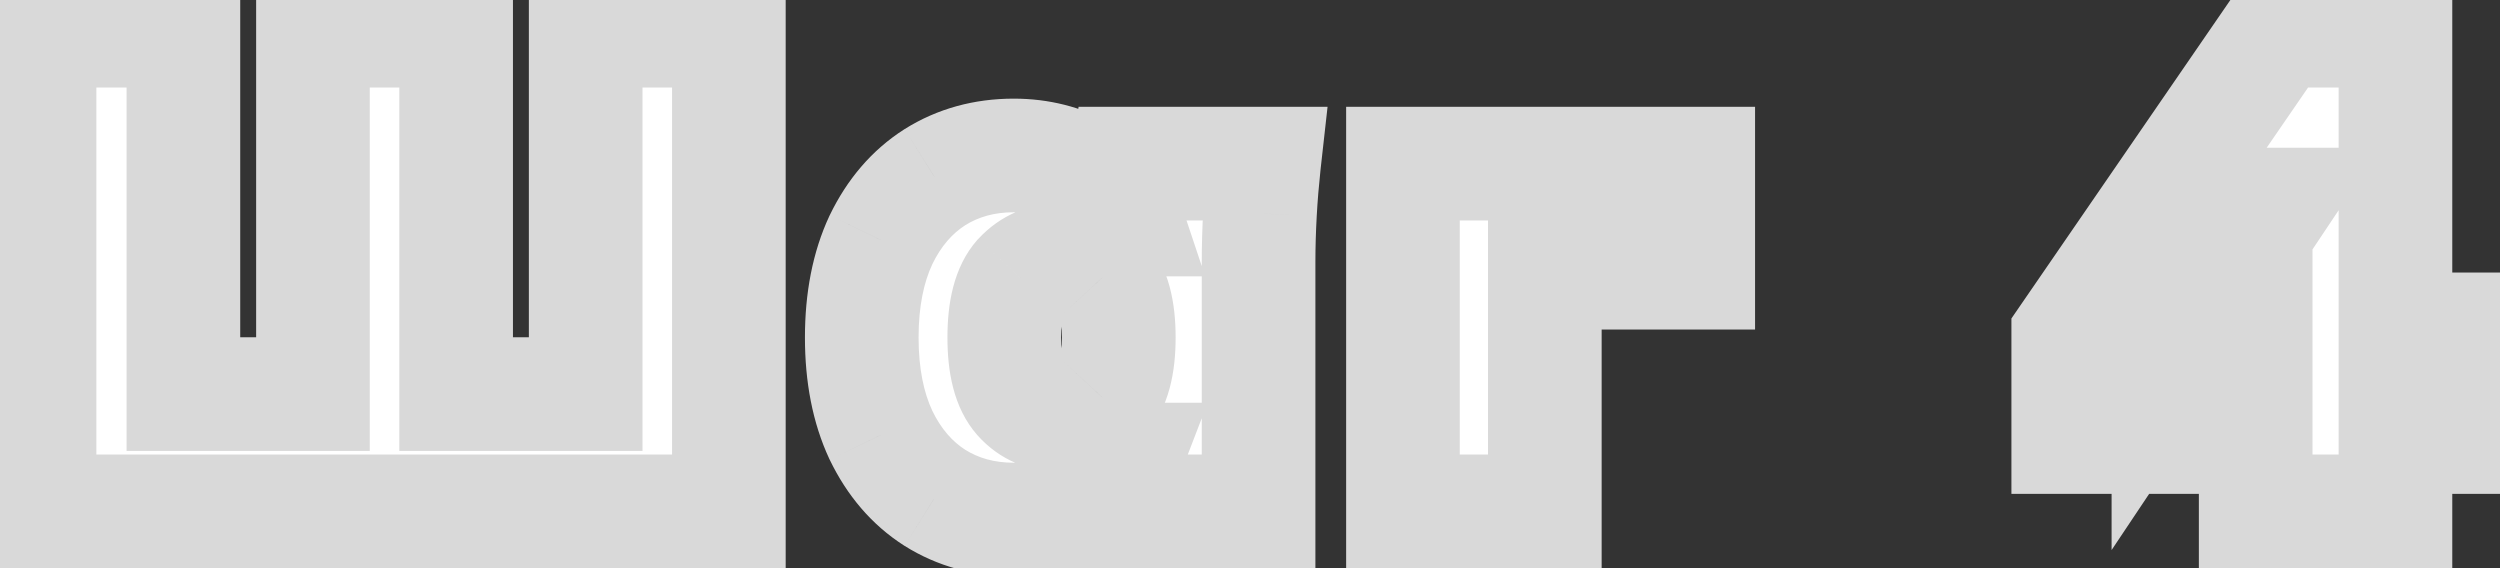
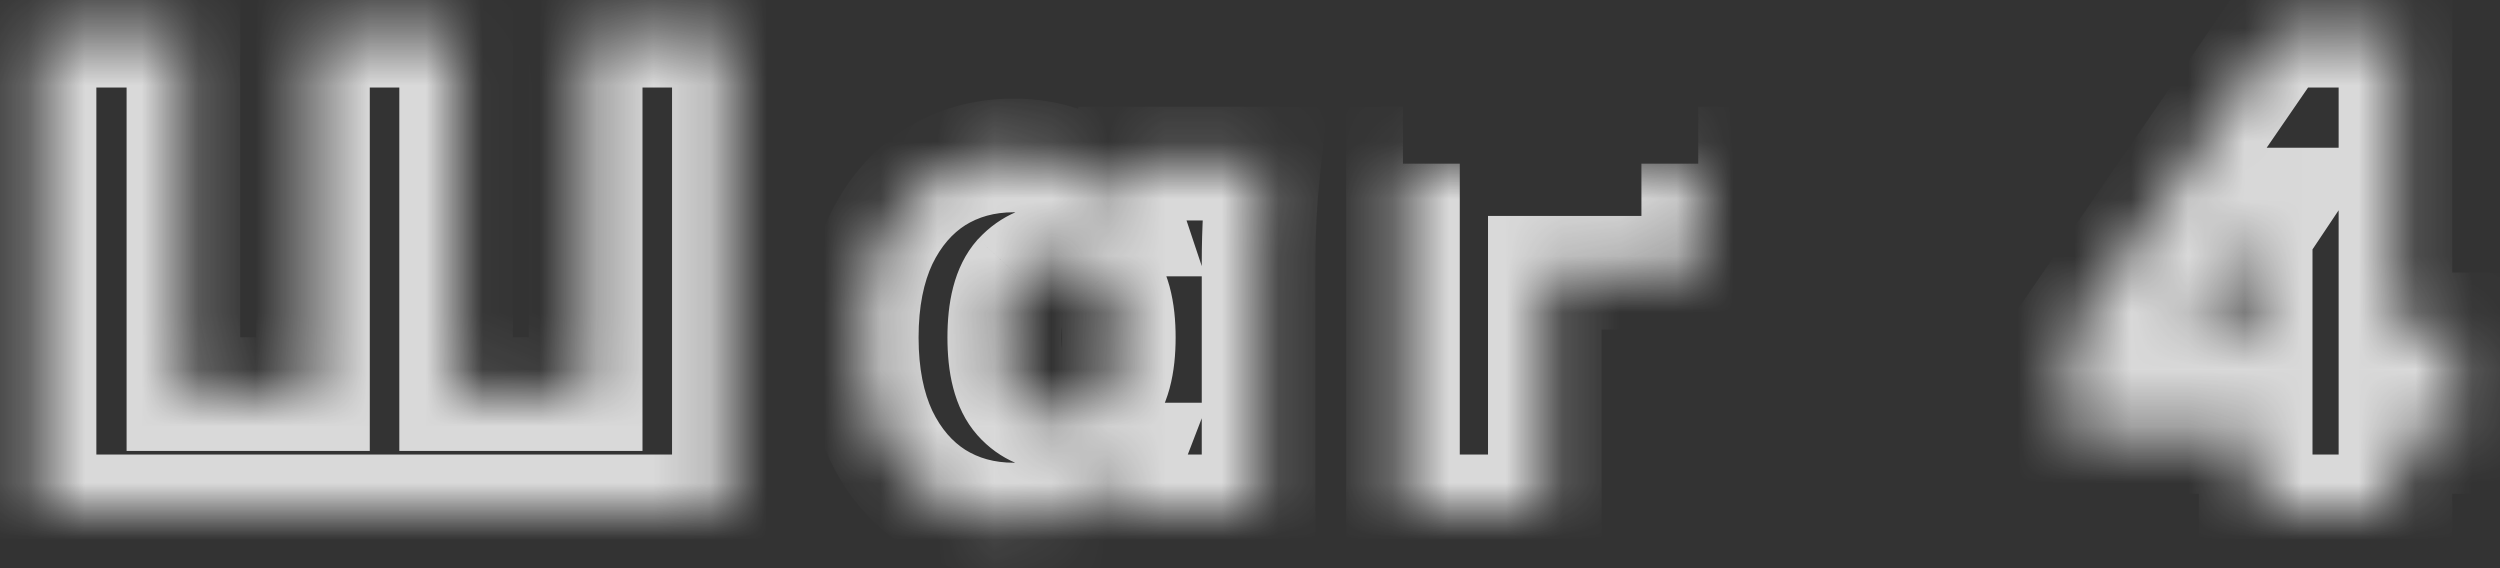
<svg xmlns="http://www.w3.org/2000/svg" width="44" height="10" viewBox="0 0 44 10" fill="none">
  <rect x="0" y="0" width="44" height="10" fill="#333333" stroke="none" />
  <mask id="path-1-outside-1_629_18" maskUnits="userSpaceOnUse" x="-1" y="-1" width="46" height="12" fill="black">
-     <rect fill="white" x="-1" y="-1" width="46" height="12" />
    <path d="M0.696 9V0.54H3.228V6.936H5.508V0.54H8.028V6.936H10.308V0.54H12.828V9H0.696ZM17.843 9.144C17.323 9.144 16.859 9.016 16.451 8.76C16.051 8.504 15.735 8.136 15.503 7.656C15.279 7.176 15.167 6.604 15.167 5.94C15.167 5.276 15.279 4.704 15.503 4.224C15.735 3.744 16.051 3.376 16.451 3.12C16.859 2.864 17.323 2.736 17.843 2.736C18.291 2.736 18.703 2.84 19.079 3.048C19.463 3.256 19.711 3.528 19.823 3.864H19.703L19.847 2.88H22.247C22.215 3.168 22.191 3.46 22.175 3.756C22.159 4.044 22.151 4.332 22.151 4.62V9H19.679L19.655 8.088H19.799C19.679 8.4 19.431 8.656 19.055 8.856C18.687 9.048 18.283 9.144 17.843 9.144ZM18.683 7.308C18.979 7.308 19.219 7.204 19.403 6.996C19.595 6.788 19.691 6.436 19.691 5.94C19.691 5.444 19.595 5.092 19.403 4.884C19.219 4.676 18.979 4.572 18.683 4.572C18.387 4.572 18.143 4.676 17.951 4.884C17.767 5.092 17.675 5.444 17.675 5.94C17.675 6.436 17.767 6.788 17.951 6.996C18.135 7.204 18.379 7.308 18.683 7.308ZM24.692 9V2.88H29.889V4.8H27.189V9H24.692ZM39.7 9V7.692H36.401V5.916L40.096 0.54H42.16V5.796H43.205V7.692H42.16V9H39.7ZM39.7 5.796V3.6H40.025L38.164 6.384V5.796H39.7Z" />
  </mask>
-   <path d="M0.696 9V0.54H3.228V6.936H5.508V0.54H8.028V6.936H10.308V0.54H12.828V9H0.696ZM17.843 9.144C17.323 9.144 16.859 9.016 16.451 8.76C16.051 8.504 15.735 8.136 15.503 7.656C15.279 7.176 15.167 6.604 15.167 5.94C15.167 5.276 15.279 4.704 15.503 4.224C15.735 3.744 16.051 3.376 16.451 3.12C16.859 2.864 17.323 2.736 17.843 2.736C18.291 2.736 18.703 2.84 19.079 3.048C19.463 3.256 19.711 3.528 19.823 3.864H19.703L19.847 2.88H22.247C22.215 3.168 22.191 3.46 22.175 3.756C22.159 4.044 22.151 4.332 22.151 4.62V9H19.679L19.655 8.088H19.799C19.679 8.4 19.431 8.656 19.055 8.856C18.687 9.048 18.283 9.144 17.843 9.144ZM18.683 7.308C18.979 7.308 19.219 7.204 19.403 6.996C19.595 6.788 19.691 6.436 19.691 5.94C19.691 5.444 19.595 5.092 19.403 4.884C19.219 4.676 18.979 4.572 18.683 4.572C18.387 4.572 18.143 4.676 17.951 4.884C17.767 5.092 17.675 5.444 17.675 5.94C17.675 6.436 17.767 6.788 17.951 6.996C18.135 7.204 18.379 7.308 18.683 7.308ZM24.692 9V2.88H29.889V4.8H27.189V9H24.692ZM39.7 9V7.692H36.401V5.916L40.096 0.54H42.16V5.796H43.205V7.692H42.16V9H39.7ZM39.7 5.796V3.6H40.025L38.164 6.384V5.796H39.7Z" fill="white" />
-   <path d="M0.696 9H-0.304V10H0.696V9ZM0.696 0.54V-0.46H-0.304V0.54H0.696ZM3.228 0.54H4.228V-0.46H3.228V0.54ZM3.228 6.936H2.228V7.936H3.228V6.936ZM5.508 6.936V7.936H6.508V6.936H5.508ZM5.508 0.54V-0.46H4.508V0.54H5.508ZM8.028 0.54H9.028V-0.46H8.028V0.54ZM8.028 6.936H7.028V7.936H8.028V6.936ZM10.308 6.936V7.936H11.308V6.936H10.308ZM10.308 0.54V-0.46H9.308V0.54H10.308ZM12.828 0.54H13.828V-0.46H12.828V0.54ZM12.828 9V10H13.828V9H12.828ZM1.696 9V0.54H-0.304V9H1.696ZM0.696 1.54H3.228V-0.46H0.696V1.54ZM2.228 0.54V6.936H4.228V0.54H2.228ZM3.228 7.936H5.508V5.936H3.228V7.936ZM6.508 6.936V0.54H4.508V6.936H6.508ZM5.508 1.54H8.028V-0.46H5.508V1.54ZM7.028 0.54V6.936H9.028V0.54H7.028ZM8.028 7.936H10.308V5.936H8.028V7.936ZM11.308 6.936V0.54H9.308V6.936H11.308ZM10.308 1.54H12.828V-0.46H10.308V1.54ZM11.828 0.54V9H13.828V0.54H11.828ZM12.828 8H0.696V10H12.828V8ZM16.451 8.76L15.912 9.602L15.92 9.607L16.451 8.76ZM15.503 7.656L14.597 8.079L14.603 8.091L15.503 7.656ZM15.503 4.224L14.603 3.789L14.597 3.801L15.503 4.224ZM16.451 3.12L15.92 2.273L15.912 2.278L16.451 3.12ZM19.079 3.048L18.595 3.923L18.603 3.927L19.079 3.048ZM19.823 3.864V4.864H21.211L20.772 3.548L19.823 3.864ZM19.703 3.864L18.714 3.719L18.546 4.864H19.703V3.864ZM19.847 2.88V1.88H18.983L18.858 2.735L19.847 2.88ZM22.247 2.88L23.241 2.99L23.365 1.88H22.247V2.88ZM22.175 3.756L23.174 3.811L23.174 3.81L22.175 3.756ZM22.151 9V10H23.151V9H22.151ZM19.679 9L18.68 9.026L18.705 10H19.679V9ZM19.655 8.088V7.088H18.629L18.656 8.114L19.655 8.088ZM19.799 8.088L20.733 8.447L21.256 7.088H19.799V8.088ZM19.055 8.856L19.518 9.743L19.525 9.739L19.055 8.856ZM19.403 6.996L18.669 6.318L18.662 6.325L18.654 6.333L19.403 6.996ZM19.403 4.884L18.654 5.547L18.662 5.554L18.669 5.562L19.403 4.884ZM17.951 4.884L17.217 4.206L17.209 4.213L17.202 4.221L17.951 4.884ZM17.951 6.996L18.7 6.333L18.7 6.333L17.951 6.996ZM17.843 8.144C17.496 8.144 17.219 8.061 16.983 7.913L15.92 9.607C16.5 9.971 17.151 10.144 17.843 10.144V8.144ZM16.991 7.918C16.765 7.773 16.565 7.555 16.404 7.221L14.603 8.091C14.905 8.717 15.338 9.235 15.912 9.602L16.991 7.918ZM16.41 7.233C16.261 6.915 16.167 6.494 16.167 5.94H14.167C14.167 6.714 14.298 7.437 14.597 8.079L16.41 7.233ZM16.167 5.94C16.167 5.386 16.261 4.965 16.41 4.647L14.597 3.801C14.298 4.443 14.167 5.166 14.167 5.94H16.167ZM16.404 4.659C16.565 4.325 16.765 4.107 16.991 3.962L15.912 2.278C15.338 2.645 14.905 3.163 14.603 3.789L16.404 4.659ZM16.983 3.967C17.219 3.819 17.496 3.736 17.843 3.736V1.736C17.151 1.736 16.5 1.909 15.92 2.273L16.983 3.967ZM17.843 3.736C18.13 3.736 18.374 3.801 18.595 3.923L19.564 2.173C19.033 1.879 18.453 1.736 17.843 1.736V3.736ZM18.603 3.927C18.819 4.044 18.861 4.138 18.875 4.18L20.772 3.548C20.562 2.918 20.108 2.468 19.556 2.169L18.603 3.927ZM19.823 2.864H19.703V4.864H19.823V2.864ZM20.693 4.009L20.837 3.025L18.858 2.735L18.714 3.719L20.693 4.009ZM19.847 3.88H22.247V1.88H19.847V3.88ZM21.254 2.77C21.219 3.077 21.194 3.388 21.177 3.702L23.174 3.81C23.189 3.532 23.212 3.259 23.241 2.99L21.254 2.77ZM21.177 3.701C21.16 4.007 21.151 4.313 21.151 4.62H23.151C23.151 4.351 23.159 4.081 23.174 3.811L21.177 3.701ZM21.151 4.62V9H23.151V4.62H21.151ZM22.151 8H19.679V10H22.151V8ZM20.679 8.974L20.655 8.062L18.656 8.114L18.68 9.026L20.679 8.974ZM19.655 9.088H19.799V7.088H19.655V9.088ZM18.866 7.729C18.854 7.76 18.809 7.854 18.586 7.973L19.525 9.739C20.054 9.458 20.505 9.04 20.733 8.447L18.866 7.729ZM18.593 7.969C18.376 8.082 18.132 8.144 17.843 8.144V10.144C18.435 10.144 18.999 10.014 19.518 9.743L18.593 7.969ZM18.683 8.308C19.245 8.308 19.765 8.097 20.152 7.659L18.654 6.333C18.653 6.335 18.655 6.332 18.662 6.327C18.669 6.322 18.678 6.317 18.688 6.312C18.697 6.308 18.703 6.307 18.704 6.307C18.705 6.307 18.699 6.308 18.683 6.308V8.308ZM20.138 7.674C20.59 7.185 20.691 6.515 20.691 5.94H18.691C18.691 6.129 18.673 6.247 18.655 6.313C18.637 6.377 18.629 6.361 18.669 6.318L20.138 7.674ZM20.691 5.94C20.691 5.365 20.59 4.695 20.138 4.206L18.669 5.562C18.629 5.519 18.637 5.503 18.655 5.567C18.673 5.633 18.691 5.751 18.691 5.94H20.691ZM20.152 4.221C19.765 3.783 19.245 3.572 18.683 3.572V5.572C18.699 5.572 18.705 5.573 18.704 5.573C18.703 5.573 18.697 5.572 18.688 5.568C18.678 5.563 18.669 5.558 18.662 5.553C18.655 5.548 18.653 5.545 18.654 5.547L20.152 4.221ZM18.683 3.572C18.123 3.572 17.608 3.782 17.217 4.206L18.686 5.562C18.691 5.558 18.691 5.558 18.687 5.561C18.683 5.564 18.677 5.567 18.671 5.57C18.664 5.573 18.66 5.574 18.66 5.573C18.661 5.573 18.668 5.572 18.683 5.572V3.572ZM17.202 4.221C16.77 4.71 16.675 5.373 16.675 5.94H18.675C18.675 5.749 18.694 5.627 18.712 5.557C18.73 5.487 18.739 5.502 18.7 5.547L17.202 4.221ZM16.675 5.94C16.675 6.507 16.77 7.17 17.202 7.659L18.7 6.333C18.739 6.378 18.73 6.393 18.712 6.323C18.694 6.253 18.675 6.131 18.675 5.94H16.675ZM17.202 7.659C17.596 8.103 18.123 8.308 18.683 8.308V6.308C18.665 6.308 18.655 6.306 18.653 6.306C18.652 6.306 18.656 6.306 18.665 6.31C18.673 6.314 18.682 6.319 18.69 6.324C18.697 6.33 18.701 6.334 18.7 6.333L17.202 7.659ZM24.692 9H23.692V10H24.692V9ZM24.692 2.88V1.88H23.692V2.88H24.692ZM29.889 2.88H30.889V1.88H29.889V2.88ZM29.889 4.8V5.8H30.889V4.8H29.889ZM27.189 4.8V3.8H26.189V4.8H27.189ZM27.189 9V10H28.189V9H27.189ZM25.692 9V2.88H23.692V9H25.692ZM24.692 3.88H29.889V1.88H24.692V3.88ZM28.889 2.88V4.8H30.889V2.88H28.889ZM29.889 3.8H27.189V5.8H29.889V3.8ZM26.189 4.8V9H28.189V4.8H26.189ZM27.189 8H24.692V10H27.189V8ZM39.7 9H38.7V10H39.7V9ZM39.7 7.692H40.7V6.692H39.7V7.692ZM36.401 7.692H35.401V8.692H36.401V7.692ZM36.401 5.916L35.577 5.349L35.401 5.605V5.916H36.401ZM40.096 0.54V-0.46H39.571L39.273 -0.027L40.096 0.54ZM42.16 0.54H43.16V-0.46H42.16V0.54ZM42.16 5.796H41.16V6.796H42.16V5.796ZM43.205 5.796H44.205V4.796H43.205V5.796ZM43.205 7.692V8.692H44.205V7.692H43.205ZM42.16 7.692V6.692H41.16V7.692H42.16ZM42.16 9V10H43.16V9H42.16ZM39.7 5.796V6.796H40.7V5.796H39.7ZM39.7 3.6V2.6H38.7V3.6H39.7ZM40.025 3.6L40.856 4.156L41.895 2.6H40.025V3.6ZM38.164 6.384H37.164V9.681L38.996 6.94L38.164 6.384ZM38.164 5.796V4.796H37.164V5.796H38.164ZM40.7 9V7.692H38.7V9H40.7ZM39.7 6.692H36.401V8.692H39.7V6.692ZM37.401 7.692V5.916H35.401V7.692H37.401ZM37.224 6.483L40.92 1.107L39.273 -0.027L35.577 5.349L37.224 6.483ZM40.096 1.54H42.16V-0.46H40.096V1.54ZM41.16 0.54V5.796H43.16V0.54H41.16ZM42.16 6.796H43.205V4.796H42.16V6.796ZM42.205 5.796V7.692H44.205V5.796H42.205ZM43.205 6.692H42.16V8.692H43.205V6.692ZM41.16 7.692V9H43.16V7.692H41.16ZM42.16 8H39.7V10H42.16V8ZM40.7 5.796V3.6H38.7V5.796H40.7ZM39.7 4.6H40.025V2.6H39.7V4.6ZM39.193 3.044L37.333 5.828L38.996 6.94L40.856 4.156L39.193 3.044ZM39.164 6.384V5.796H37.164V6.384H39.164ZM38.164 6.796H39.7V4.796H38.164V6.796Z" fill="#D9D9D9" mask="url(#path-1-outside-1_629_18)" />
+   <path d="M0.696 9H-0.304V10H0.696V9ZM0.696 0.54V-0.46H-0.304V0.54H0.696ZM3.228 0.54H4.228V-0.46H3.228V0.54ZM3.228 6.936H2.228V7.936H3.228V6.936ZM5.508 6.936V7.936H6.508V6.936H5.508ZM5.508 0.54V-0.46H4.508V0.54H5.508ZM8.028 0.54H9.028V-0.46H8.028V0.54ZM8.028 6.936H7.028V7.936H8.028V6.936ZM10.308 6.936V7.936H11.308V6.936H10.308ZM10.308 0.54V-0.46H9.308V0.54H10.308ZM12.828 0.54H13.828V-0.46H12.828V0.54ZM12.828 9V10H13.828V9H12.828ZM1.696 9V0.54H-0.304V9H1.696ZM0.696 1.54H3.228V-0.46H0.696V1.54ZM2.228 0.54V6.936H4.228V0.54H2.228ZM3.228 7.936H5.508V5.936H3.228V7.936ZM6.508 6.936V0.54H4.508V6.936H6.508ZM5.508 1.54H8.028V-0.46H5.508V1.54ZM7.028 0.54V6.936H9.028V0.54H7.028ZM8.028 7.936H10.308V5.936H8.028V7.936ZM11.308 6.936V0.54H9.308V6.936H11.308ZM10.308 1.54H12.828V-0.46H10.308V1.54ZM11.828 0.54V9H13.828V0.54H11.828ZM12.828 8H0.696V10H12.828V8ZM16.451 8.76L15.912 9.602L15.92 9.607L16.451 8.76ZM15.503 7.656L14.597 8.079L14.603 8.091L15.503 7.656ZM15.503 4.224L14.603 3.789L14.597 3.801L15.503 4.224ZM16.451 3.12L15.92 2.273L15.912 2.278L16.451 3.12ZM19.079 3.048L18.595 3.923L18.603 3.927L19.079 3.048ZM19.823 3.864V4.864H21.211L20.772 3.548L19.823 3.864ZM19.703 3.864L18.714 3.719L18.546 4.864H19.703V3.864ZM19.847 2.88V1.88H18.983L18.858 2.735L19.847 2.88ZM22.247 2.88L23.241 2.99L23.365 1.88H22.247V2.88ZM22.175 3.756L23.174 3.811L23.174 3.81L22.175 3.756ZM22.151 9V10H23.151V9H22.151ZM19.679 9L18.68 9.026L18.705 10H19.679V9ZM19.655 8.088V7.088H18.629L18.656 8.114L19.655 8.088ZM19.799 8.088L20.733 8.447L21.256 7.088H19.799V8.088ZM19.055 8.856L19.518 9.743L19.525 9.739L19.055 8.856ZM19.403 6.996L18.669 6.318L18.662 6.325L18.654 6.333L19.403 6.996ZM19.403 4.884L18.654 5.547L18.662 5.554L18.669 5.562L19.403 4.884ZM17.951 4.884L17.217 4.206L17.209 4.213L17.202 4.221L17.951 4.884ZM17.951 6.996L18.7 6.333L18.7 6.333L17.951 6.996ZM17.843 8.144C17.496 8.144 17.219 8.061 16.983 7.913L15.92 9.607C16.5 9.971 17.151 10.144 17.843 10.144V8.144ZM16.991 7.918C16.765 7.773 16.565 7.555 16.404 7.221L14.603 8.091C14.905 8.717 15.338 9.235 15.912 9.602L16.991 7.918ZM16.41 7.233C16.261 6.915 16.167 6.494 16.167 5.94H14.167C14.167 6.714 14.298 7.437 14.597 8.079L16.41 7.233ZM16.167 5.94C16.167 5.386 16.261 4.965 16.41 4.647L14.597 3.801C14.298 4.443 14.167 5.166 14.167 5.94H16.167ZM16.404 4.659C16.565 4.325 16.765 4.107 16.991 3.962L15.912 2.278C15.338 2.645 14.905 3.163 14.603 3.789L16.404 4.659ZM16.983 3.967C17.219 3.819 17.496 3.736 17.843 3.736V1.736C17.151 1.736 16.5 1.909 15.92 2.273L16.983 3.967ZM17.843 3.736C18.13 3.736 18.374 3.801 18.595 3.923L19.564 2.173C19.033 1.879 18.453 1.736 17.843 1.736V3.736ZM18.603 3.927C18.819 4.044 18.861 4.138 18.875 4.18L20.772 3.548C20.562 2.918 20.108 2.468 19.556 2.169L18.603 3.927ZM19.823 2.864H19.703V4.864H19.823V2.864ZM20.693 4.009L20.837 3.025L18.858 2.735L18.714 3.719L20.693 4.009ZM19.847 3.88H22.247V1.88H19.847V3.88ZM21.254 2.77C21.219 3.077 21.194 3.388 21.177 3.702L23.174 3.81C23.189 3.532 23.212 3.259 23.241 2.99L21.254 2.77ZM21.177 3.701C21.16 4.007 21.151 4.313 21.151 4.62H23.151C23.151 4.351 23.159 4.081 23.174 3.811L21.177 3.701ZM21.151 4.62V9H23.151V4.62H21.151ZM22.151 8H19.679V10H22.151V8ZM20.679 8.974L20.655 8.062L18.656 8.114L18.68 9.026L20.679 8.974ZM19.655 9.088H19.799V7.088H19.655V9.088ZM18.866 7.729C18.854 7.76 18.809 7.854 18.586 7.973L19.525 9.739C20.054 9.458 20.505 9.04 20.733 8.447L18.866 7.729ZM18.593 7.969C18.376 8.082 18.132 8.144 17.843 8.144V10.144C18.435 10.144 18.999 10.014 19.518 9.743L18.593 7.969ZM18.683 8.308C19.245 8.308 19.765 8.097 20.152 7.659L18.654 6.333C18.653 6.335 18.655 6.332 18.662 6.327C18.669 6.322 18.678 6.317 18.688 6.312C18.697 6.308 18.703 6.307 18.704 6.307C18.705 6.307 18.699 6.308 18.683 6.308V8.308ZM20.138 7.674C20.59 7.185 20.691 6.515 20.691 5.94H18.691C18.691 6.129 18.673 6.247 18.655 6.313C18.637 6.377 18.629 6.361 18.669 6.318L20.138 7.674ZM20.691 5.94C20.691 5.365 20.59 4.695 20.138 4.206L18.669 5.562C18.629 5.519 18.637 5.503 18.655 5.567C18.673 5.633 18.691 5.751 18.691 5.94H20.691ZM20.152 4.221C19.765 3.783 19.245 3.572 18.683 3.572V5.572C18.699 5.572 18.705 5.573 18.704 5.573C18.703 5.573 18.697 5.572 18.688 5.568C18.678 5.563 18.669 5.558 18.662 5.553C18.655 5.548 18.653 5.545 18.654 5.547L20.152 4.221ZM18.683 3.572C18.123 3.572 17.608 3.782 17.217 4.206L18.686 5.562C18.691 5.558 18.691 5.558 18.687 5.561C18.683 5.564 18.677 5.567 18.671 5.57C18.664 5.573 18.66 5.574 18.66 5.573C18.661 5.573 18.668 5.572 18.683 5.572V3.572ZM17.202 4.221C16.77 4.71 16.675 5.373 16.675 5.94H18.675C18.675 5.749 18.694 5.627 18.712 5.557C18.73 5.487 18.739 5.502 18.7 5.547L17.202 4.221ZM16.675 5.94C16.675 6.507 16.77 7.17 17.202 7.659L18.7 6.333C18.739 6.378 18.73 6.393 18.712 6.323C18.694 6.253 18.675 6.131 18.675 5.94H16.675ZM17.202 7.659C17.596 8.103 18.123 8.308 18.683 8.308V6.308C18.665 6.308 18.655 6.306 18.653 6.306C18.652 6.306 18.656 6.306 18.665 6.31C18.673 6.314 18.682 6.319 18.69 6.324C18.697 6.33 18.701 6.334 18.7 6.333L17.202 7.659ZM24.692 9H23.692V10H24.692V9ZM24.692 2.88V1.88H23.692V2.88H24.692ZM29.889 2.88H30.889V1.88H29.889V2.88ZM29.889 4.8V5.8H30.889V4.8H29.889ZM27.189 4.8V3.8H26.189V4.8H27.189ZM27.189 9V10H28.189V9H27.189ZM25.692 9V2.88H23.692V9H25.692ZM24.692 3.88V1.88H24.692V3.88ZM28.889 2.88V4.8H30.889V2.88H28.889ZM29.889 3.8H27.189V5.8H29.889V3.8ZM26.189 4.8V9H28.189V4.8H26.189ZM27.189 8H24.692V10H27.189V8ZM39.7 9H38.7V10H39.7V9ZM39.7 7.692H40.7V6.692H39.7V7.692ZM36.401 7.692H35.401V8.692H36.401V7.692ZM36.401 5.916L35.577 5.349L35.401 5.605V5.916H36.401ZM40.096 0.54V-0.46H39.571L39.273 -0.027L40.096 0.54ZM42.16 0.54H43.16V-0.46H42.16V0.54ZM42.16 5.796H41.16V6.796H42.16V5.796ZM43.205 5.796H44.205V4.796H43.205V5.796ZM43.205 7.692V8.692H44.205V7.692H43.205ZM42.16 7.692V6.692H41.16V7.692H42.16ZM42.16 9V10H43.16V9H42.16ZM39.7 5.796V6.796H40.7V5.796H39.7ZM39.7 3.6V2.6H38.7V3.6H39.7ZM40.025 3.6L40.856 4.156L41.895 2.6H40.025V3.6ZM38.164 6.384H37.164V9.681L38.996 6.94L38.164 6.384ZM38.164 5.796V4.796H37.164V5.796H38.164ZM40.7 9V7.692H38.7V9H40.7ZM39.7 6.692H36.401V8.692H39.7V6.692ZM37.401 7.692V5.916H35.401V7.692H37.401ZM37.224 6.483L40.92 1.107L39.273 -0.027L35.577 5.349L37.224 6.483ZM40.096 1.54H42.16V-0.46H40.096V1.54ZM41.16 0.54V5.796H43.16V0.54H41.16ZM42.16 6.796H43.205V4.796H42.16V6.796ZM42.205 5.796V7.692H44.205V5.796H42.205ZM43.205 6.692H42.16V8.692H43.205V6.692ZM41.16 7.692V9H43.16V7.692H41.16ZM42.16 8H39.7V10H42.16V8ZM40.7 5.796V3.6H38.7V5.796H40.7ZM39.7 4.6H40.025V2.6H39.7V4.6ZM39.193 3.044L37.333 5.828L38.996 6.94L40.856 4.156L39.193 3.044ZM39.164 6.384V5.796H37.164V6.384H39.164ZM38.164 6.796H39.7V4.796H38.164V6.796Z" fill="#D9D9D9" mask="url(#path-1-outside-1_629_18)" />
</svg>